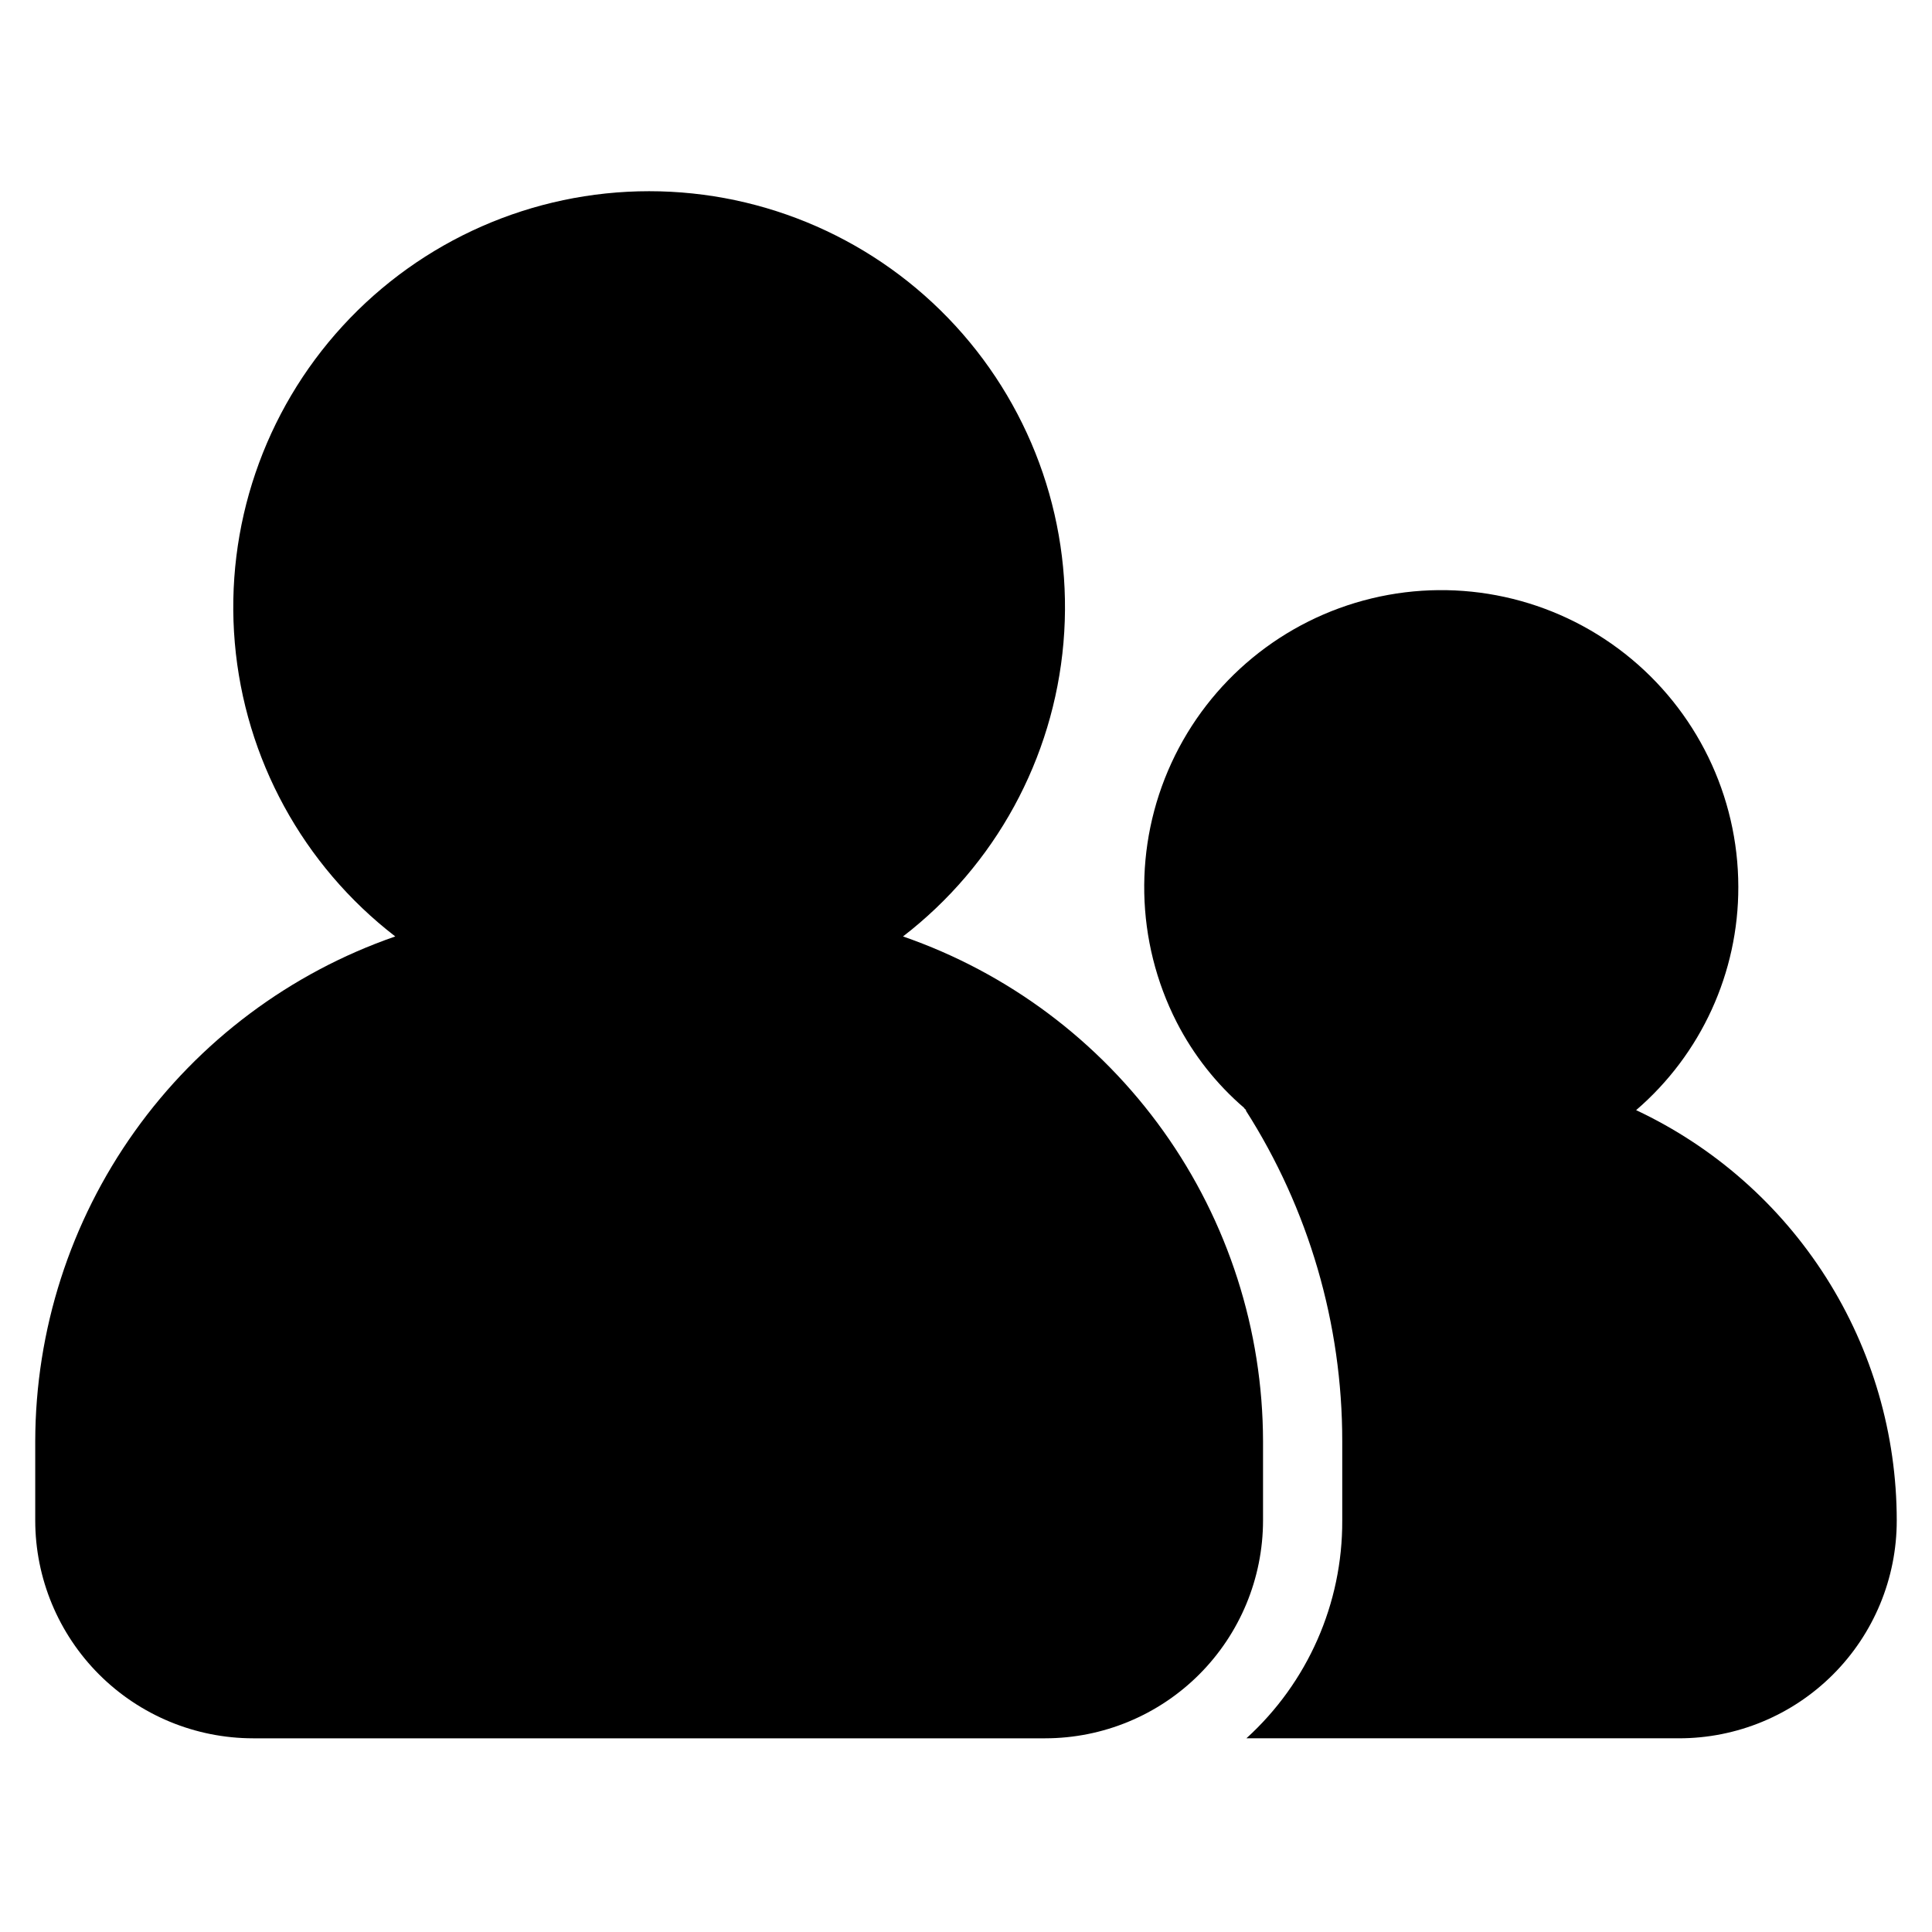
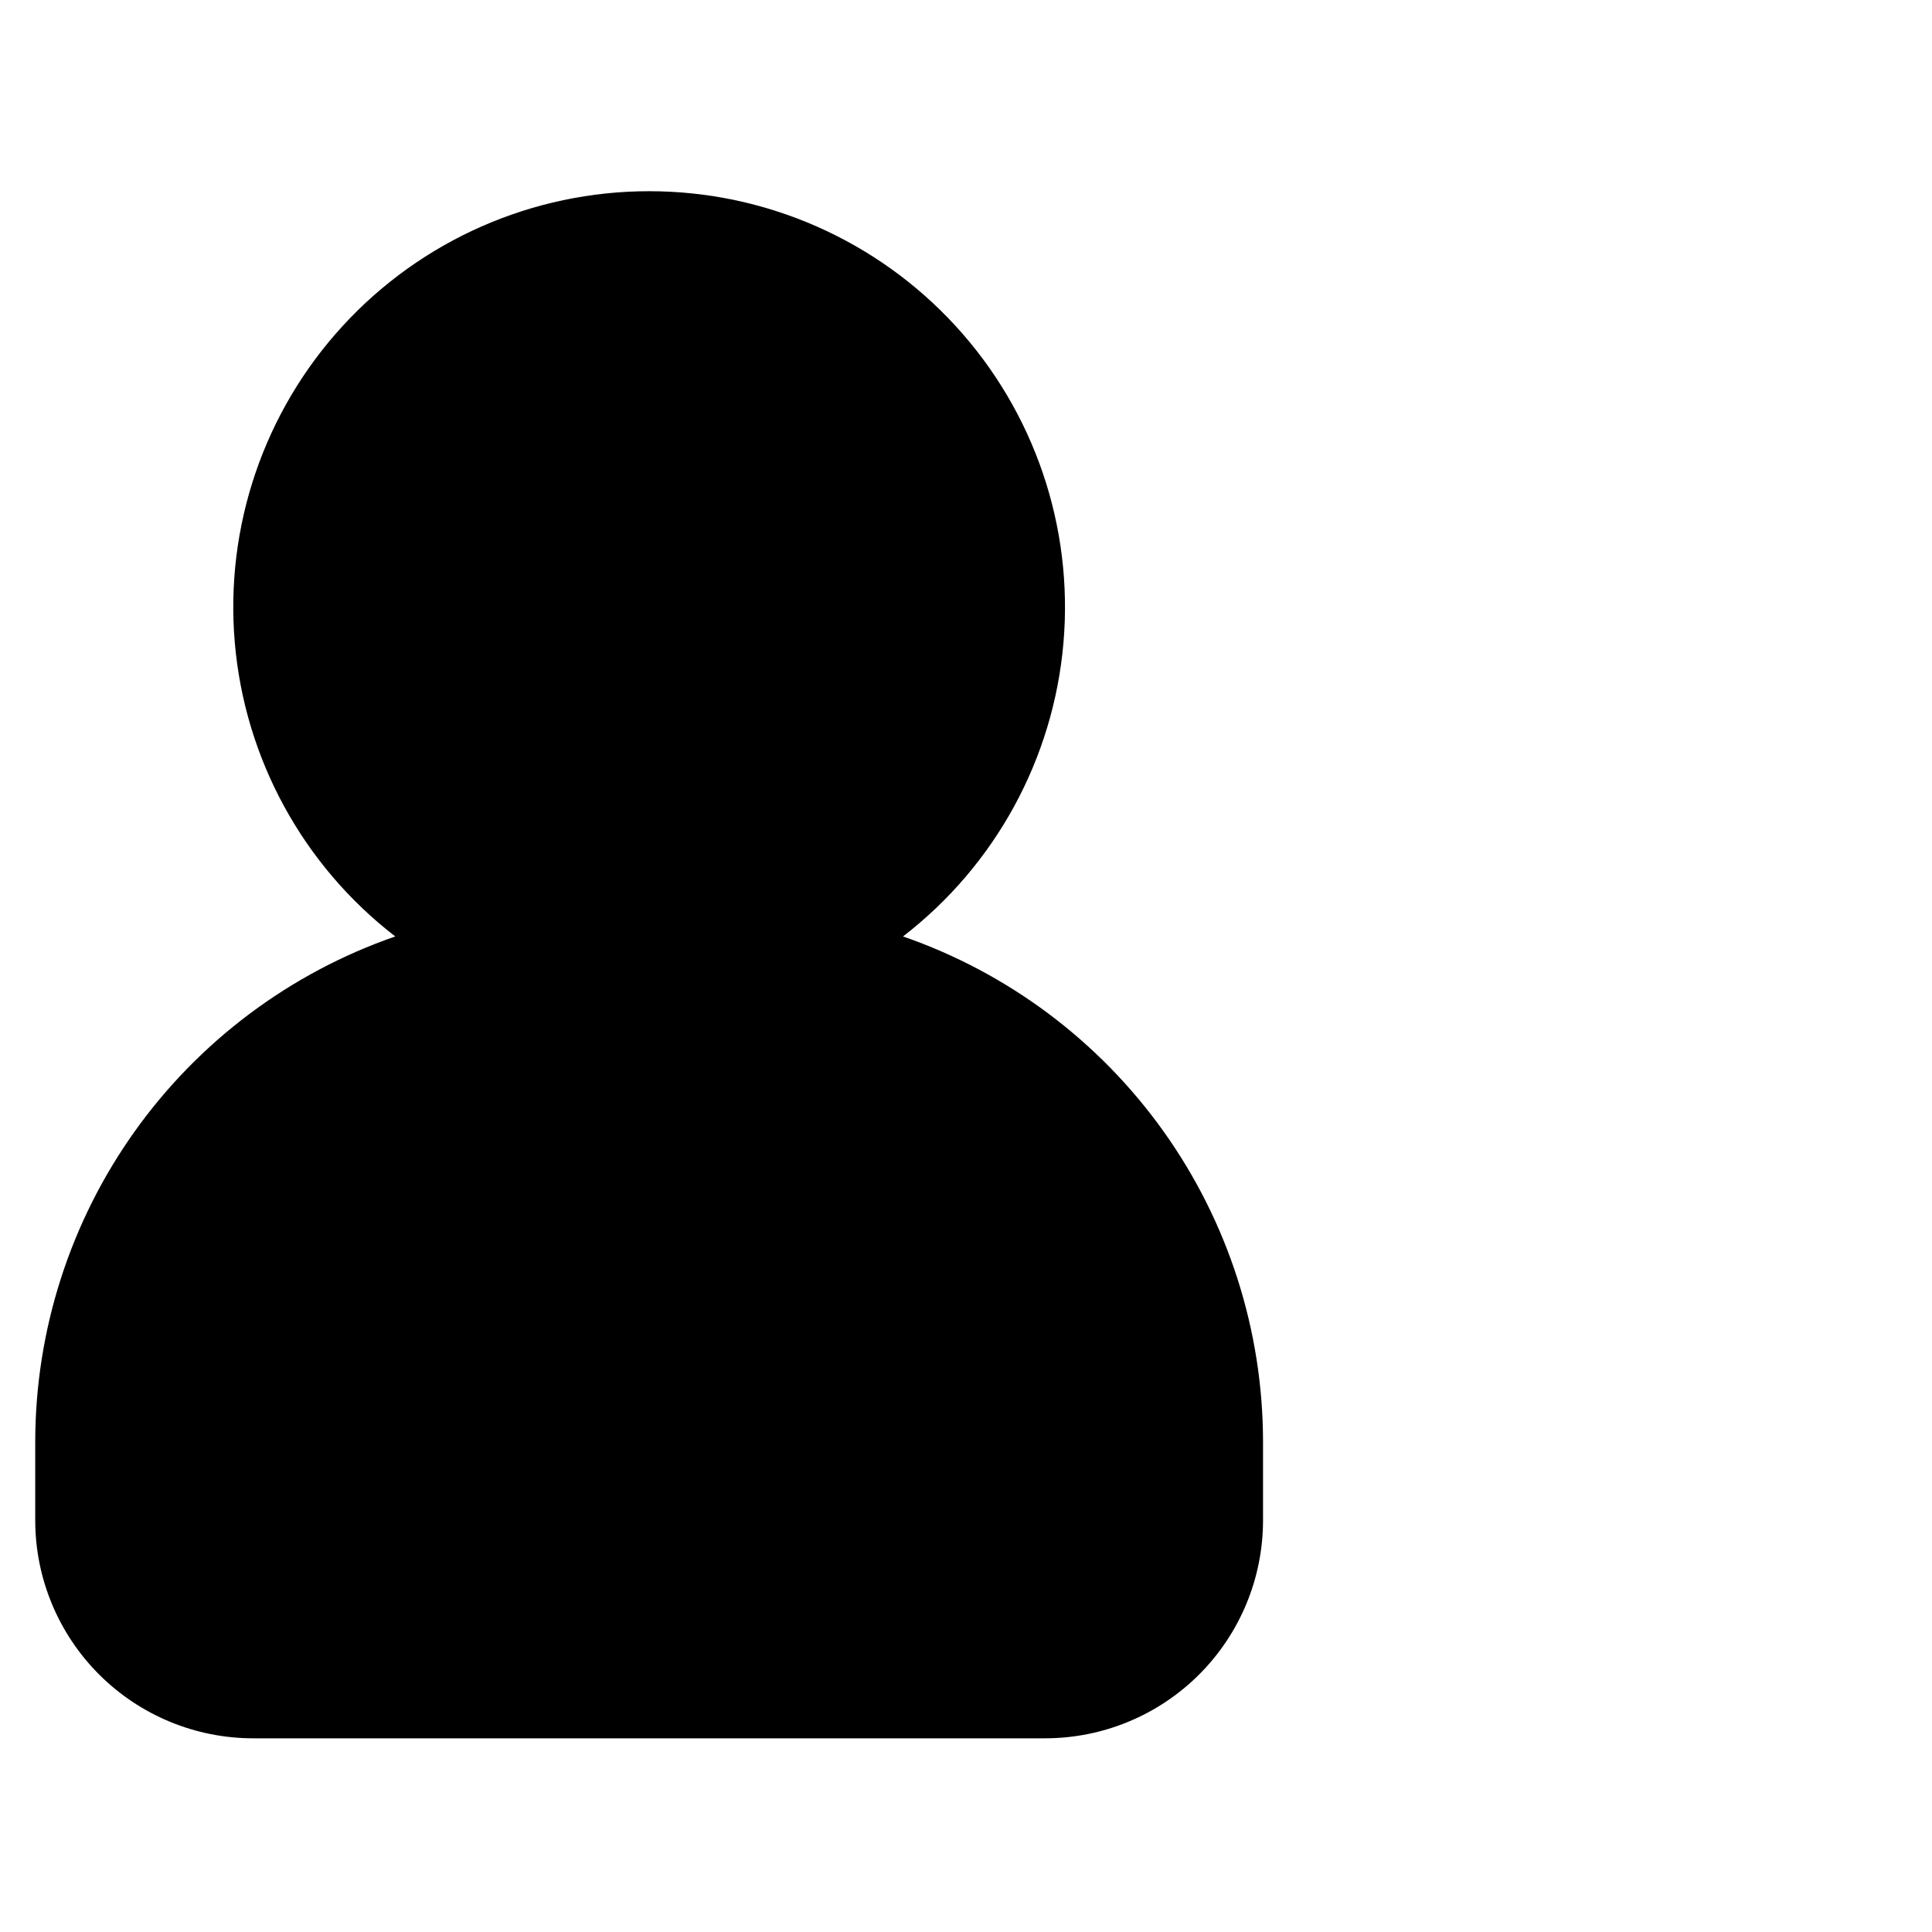
<svg xmlns="http://www.w3.org/2000/svg" fill="#000000" width="800px" height="800px" version="1.1" viewBox="144 144 512 512">
  <g>
-     <path d="m577.59 438.2c17.242-14.828 27.137-36.457 27.082-59.195-0.031-24.109-11.109-46.871-30.059-61.773s-43.684-20.301-67.121-14.648c-23.434 5.652-42.988 21.73-53.059 43.633-10.074 21.902-9.559 47.211 1.402 68.684 4.426 8.641 10.484 16.344 17.844 22.672 0.211 0.418 0.418 0.418 0.629 0.629h-0.211 0.004c16.742 26.203 25.629 56.652 25.609 87.746v20.992c0.098 21.977-9.133 42.957-25.402 57.73h114.62c15.316 0.012 30.004-6.066 40.832-16.898 10.832-10.828 16.91-25.516 16.898-40.832-0.004-22.809-6.5-45.148-18.73-64.406-12.23-19.254-29.688-34.633-50.336-44.332z" />
    <path d="m211.07 604.67h209.92c15.305-0.012 29.98-6.098 40.805-16.922s16.91-25.5 16.922-40.809v-20.992c-0.051-29.441-9.262-58.141-26.359-82.113-17.098-23.973-41.227-42.027-69.051-51.668 24.453-18.848 39.879-47.082 42.523-77.84 2.648-30.758-7.731-61.219-28.602-83.961-20.871-22.746-50.328-35.695-81.199-35.695s-60.328 12.949-81.203 35.695c-20.871 22.742-31.246 53.203-28.602 83.961 2.648 30.758 18.074 58.992 42.523 77.84-27.82 9.641-51.953 27.695-69.051 51.668-17.094 23.973-26.305 52.672-26.359 82.113v20.992c0.012 15.309 6.098 29.984 16.922 40.809s25.5 16.91 40.809 16.922z" />
  </g>
</svg>